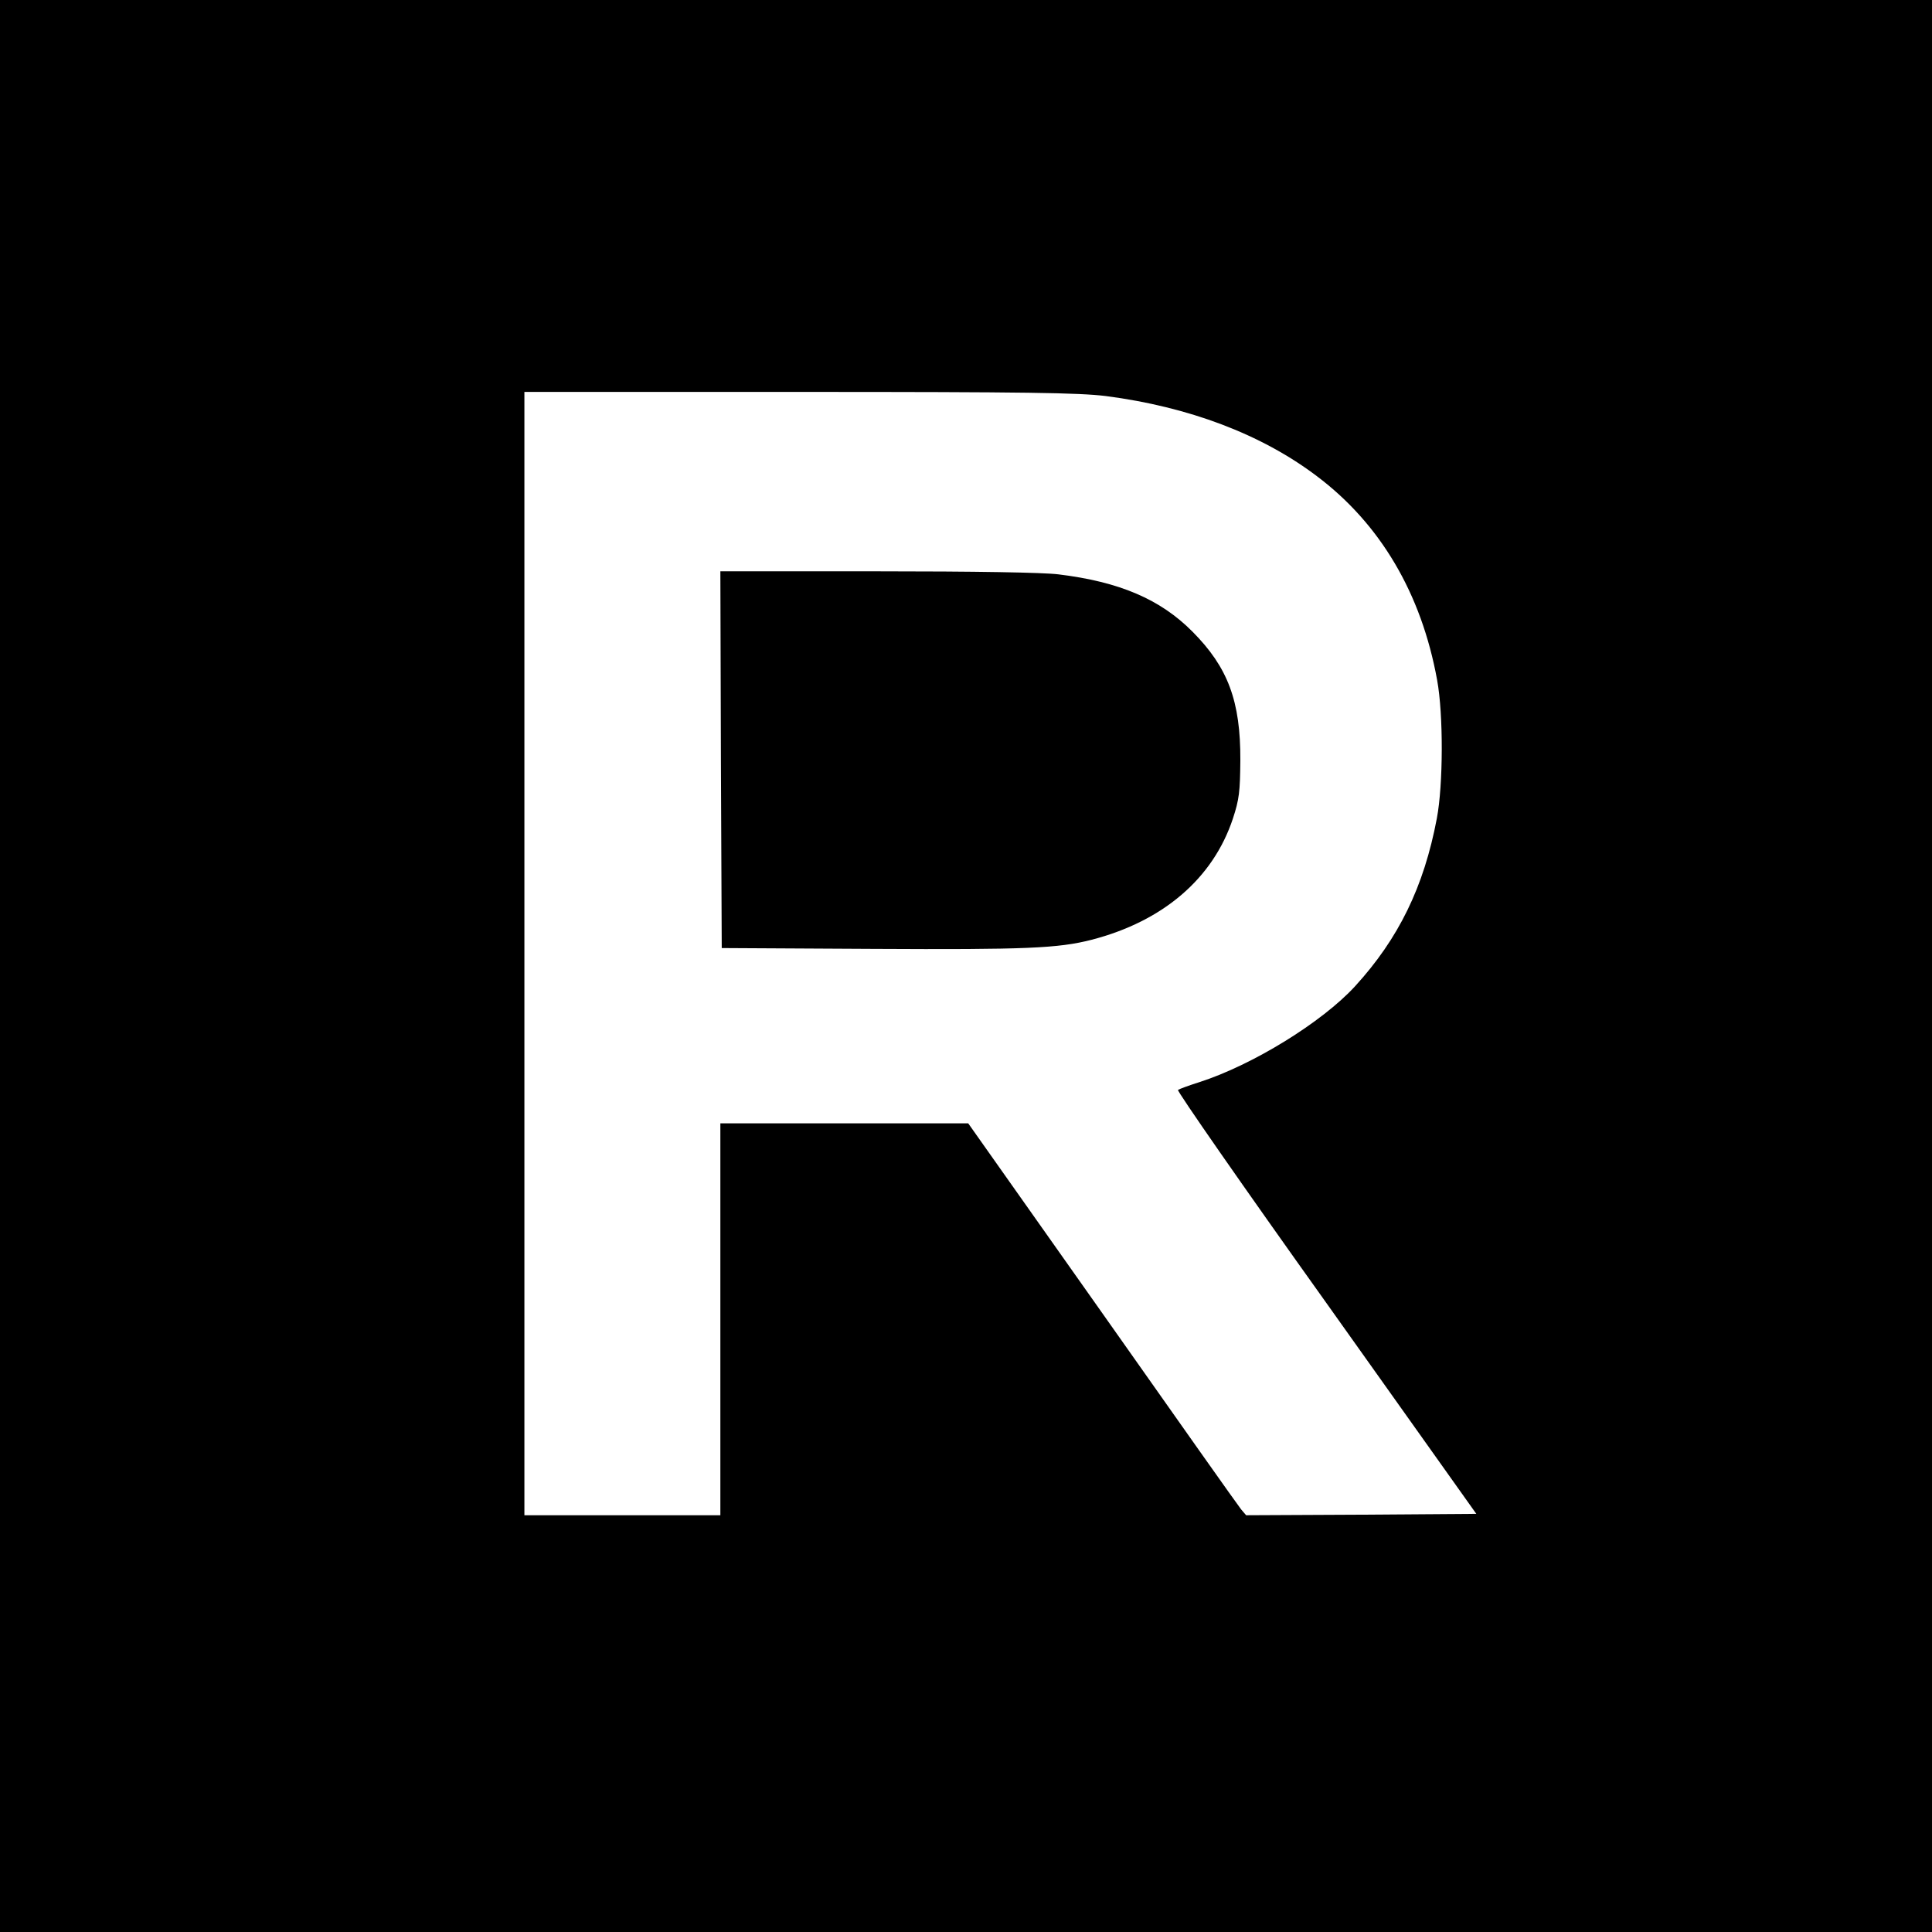
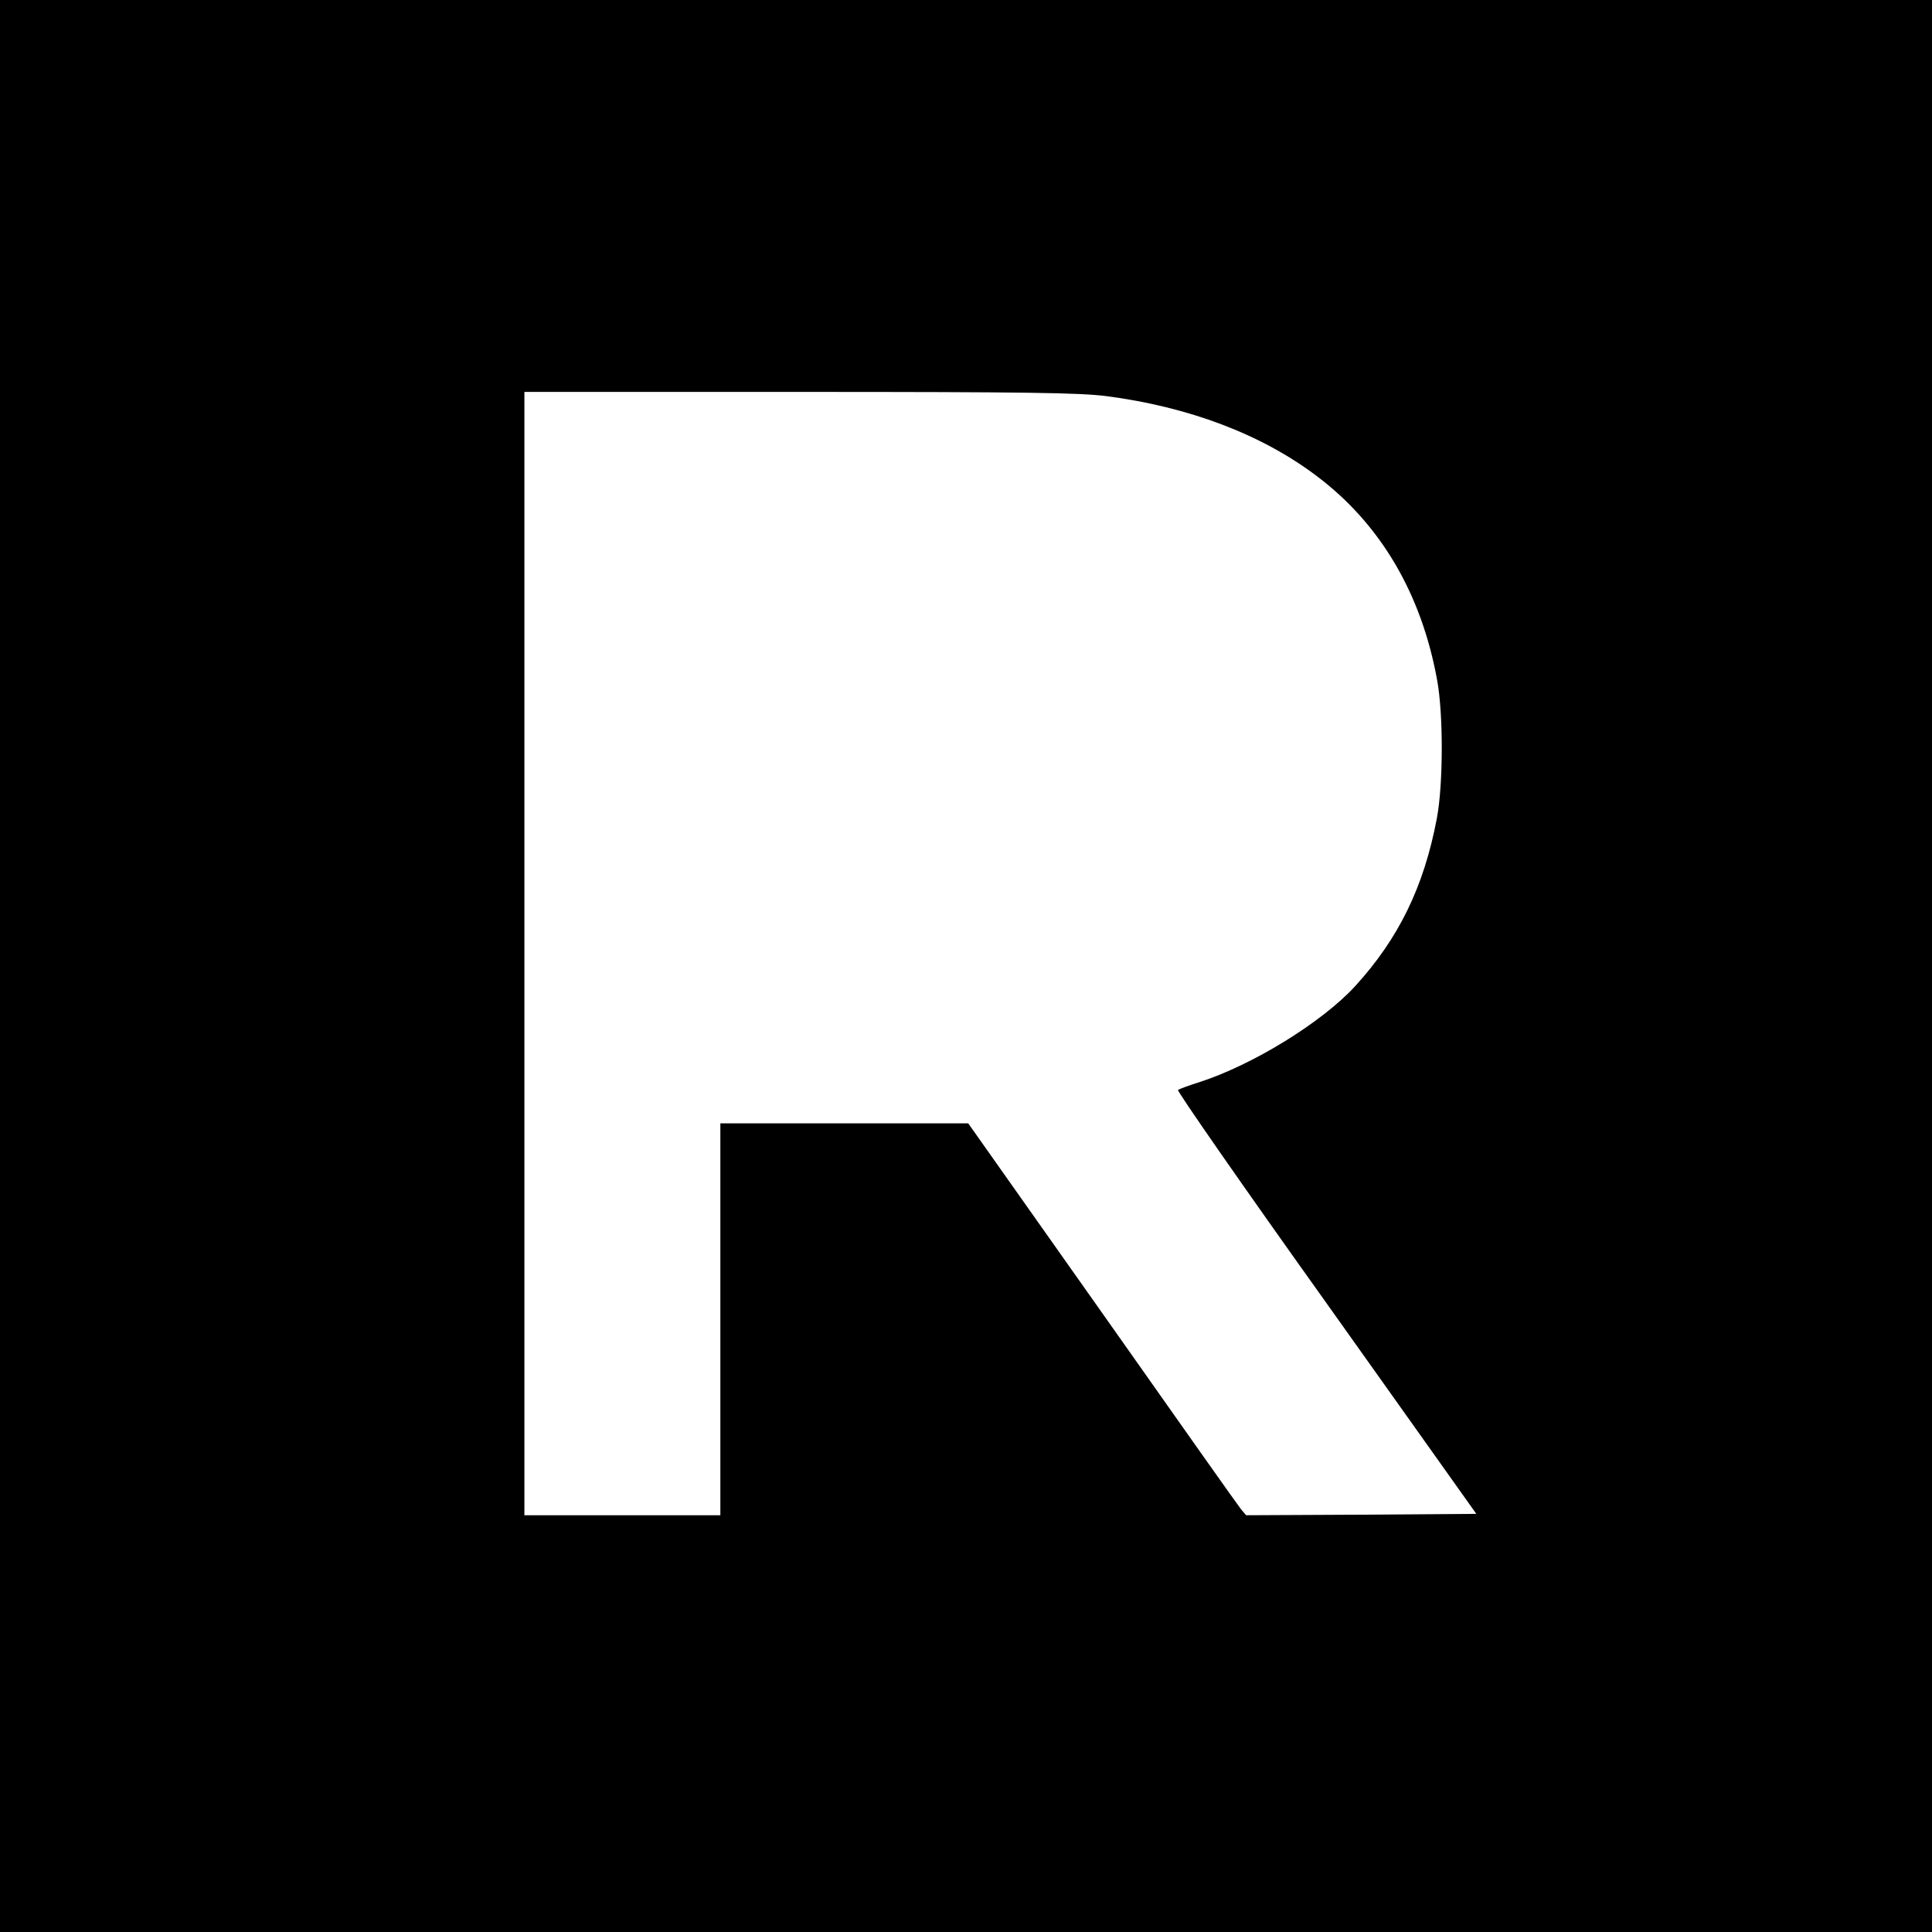
<svg xmlns="http://www.w3.org/2000/svg" version="1.0" width="700pt" height="700pt" viewBox="0 0 700 700" preserveAspectRatio="xMidYMid meet">
  <g transform="translate(0,700) scale(0.1,-0.1)" fill="#000000" stroke="none">
    <path d="M0 3500 l0 -3500 3500 0 3500 0 0 3500 0 3500 -3500 0 -3500 0 0 -3500z m4007 2065 c300 -39 563 -138 764 -290 230 -173 379 -425 436 -739 23 -125 22 -380 -1 -501 -47 -249 -139 -436 -296 -608 -120 -131 -372 -286 -565 -348 -38 -12 -73 -25 -77 -28 -4 -4 237 -351 537 -771 l544 -765 -417 -3 -417 -2 -18 21 c-10 12 -236 332 -503 711 l-486 688 -449 0 -449 0 0 -710 0 -710 -355 0 -355 0 0 2035 0 2035 994 0 c831 0 1014 -3 1113 -15z" />
-     <path d="M2612 4248 l3 -683 550 -3 c552 -3 669 2 790 33 259 67 440 222 512 439 23 70 26 98 27 211 1 215 -45 337 -173 466 -117 118 -265 181 -486 208 -56 7 -305 11 -658 11 l-567 0 2 -682z" />
  </g>
</svg>